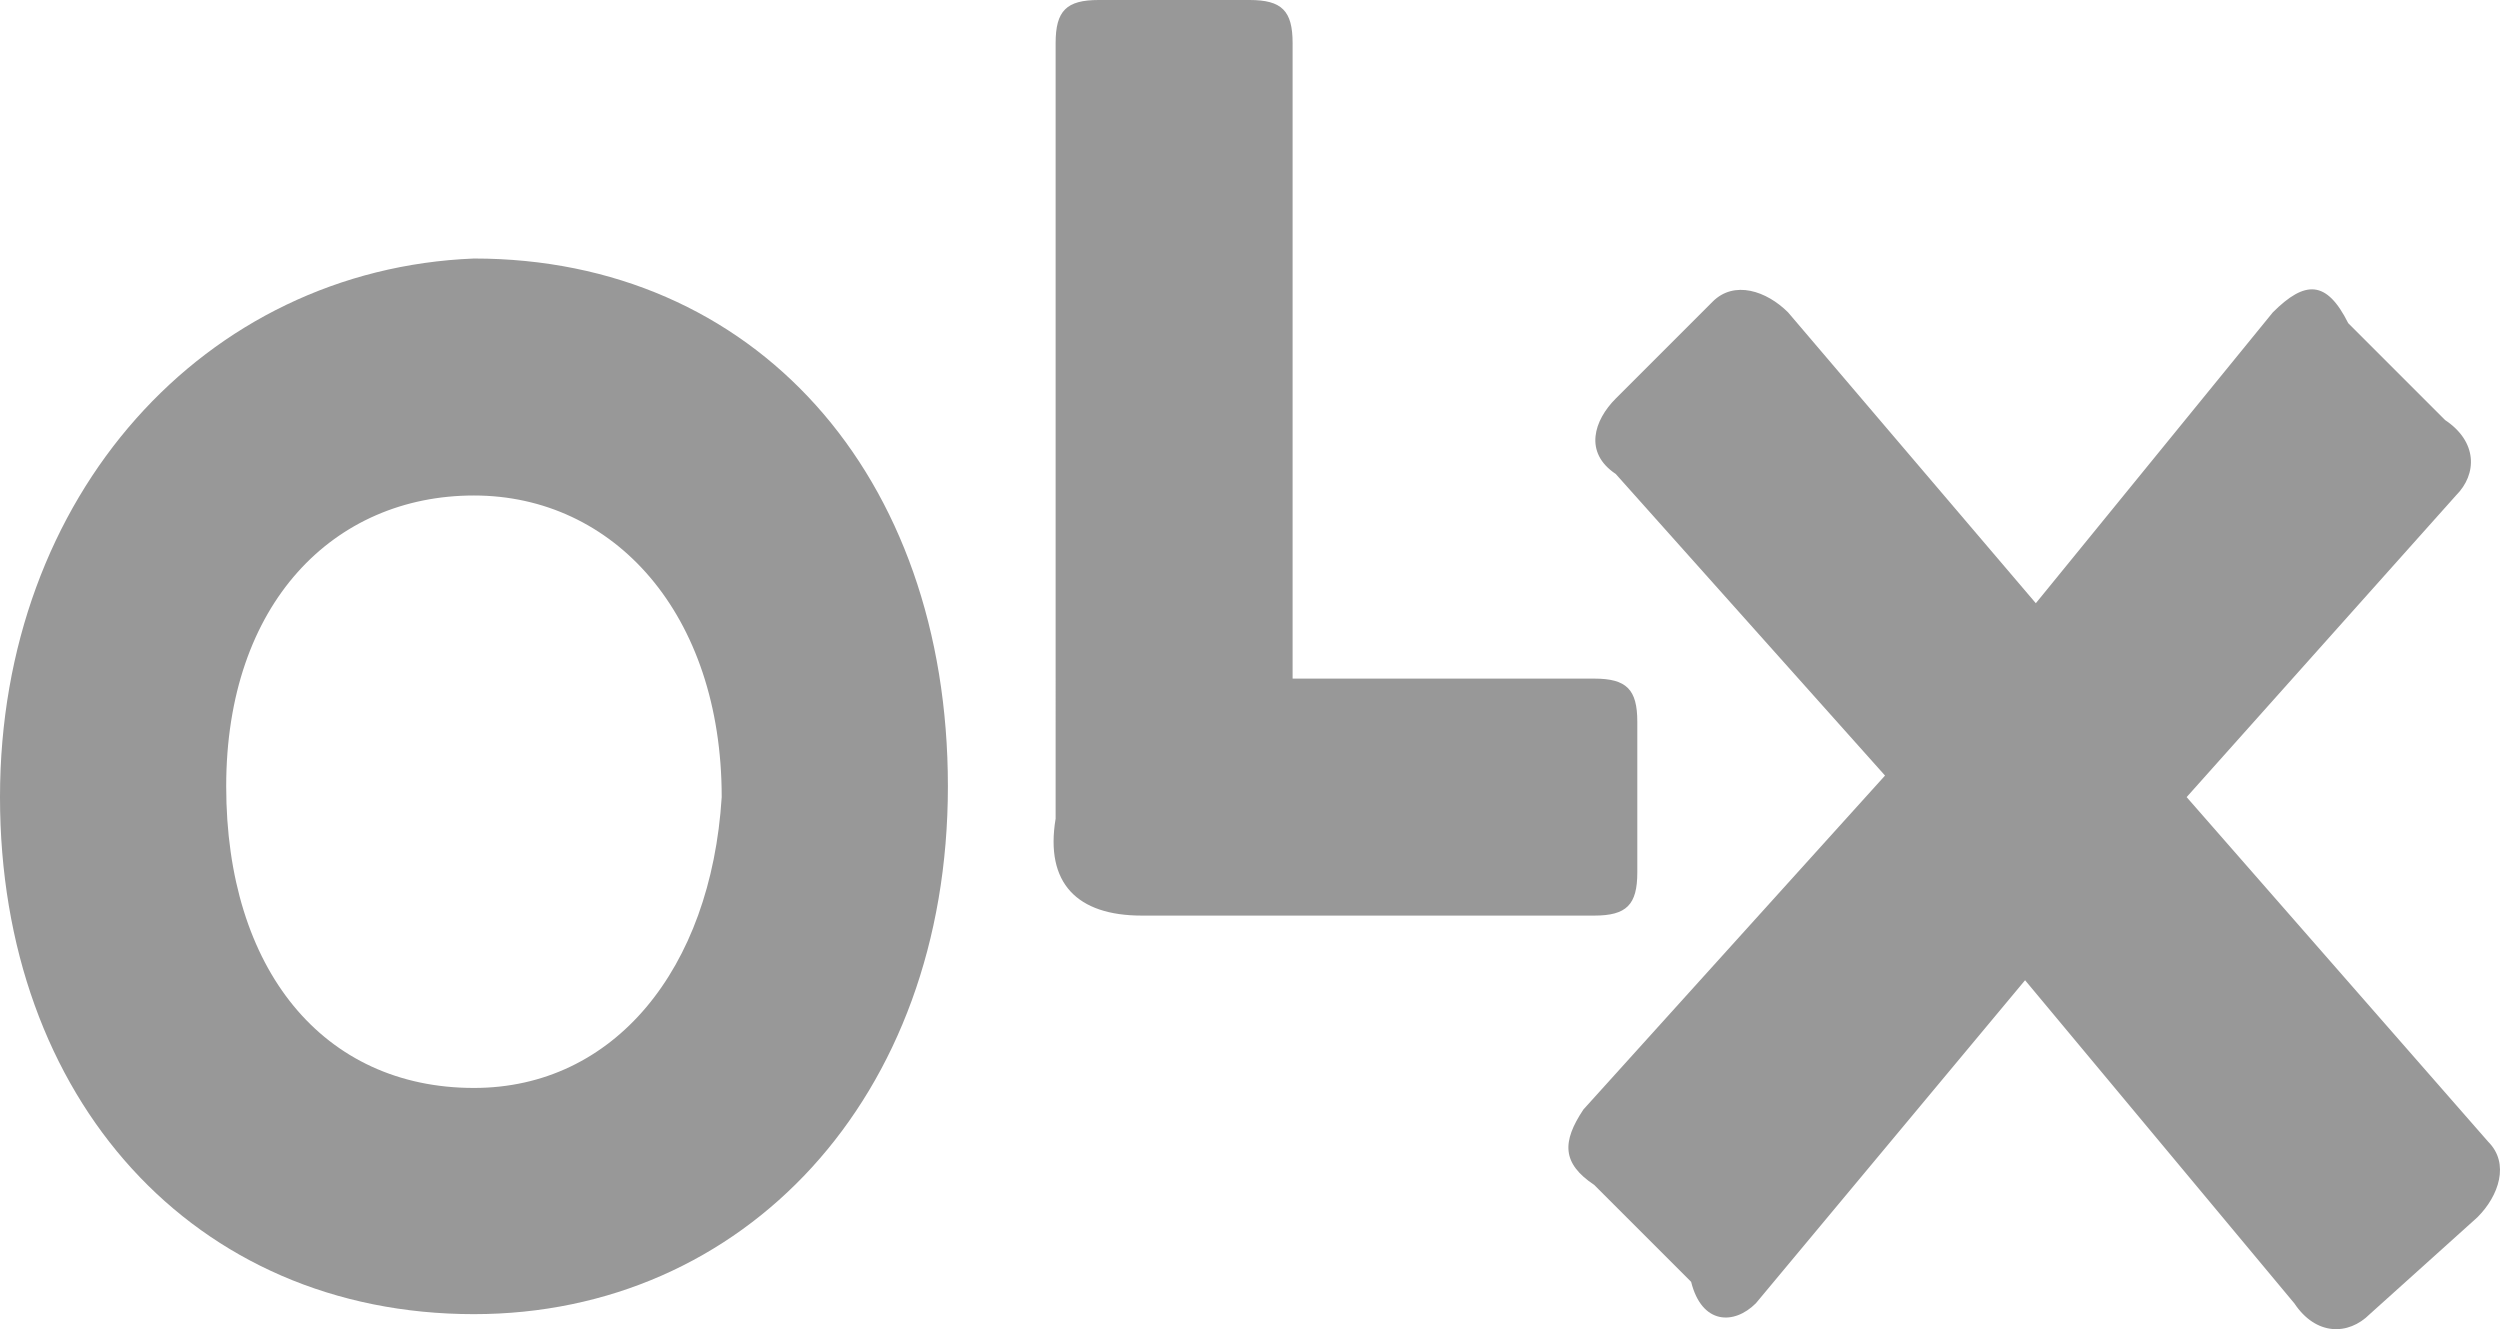
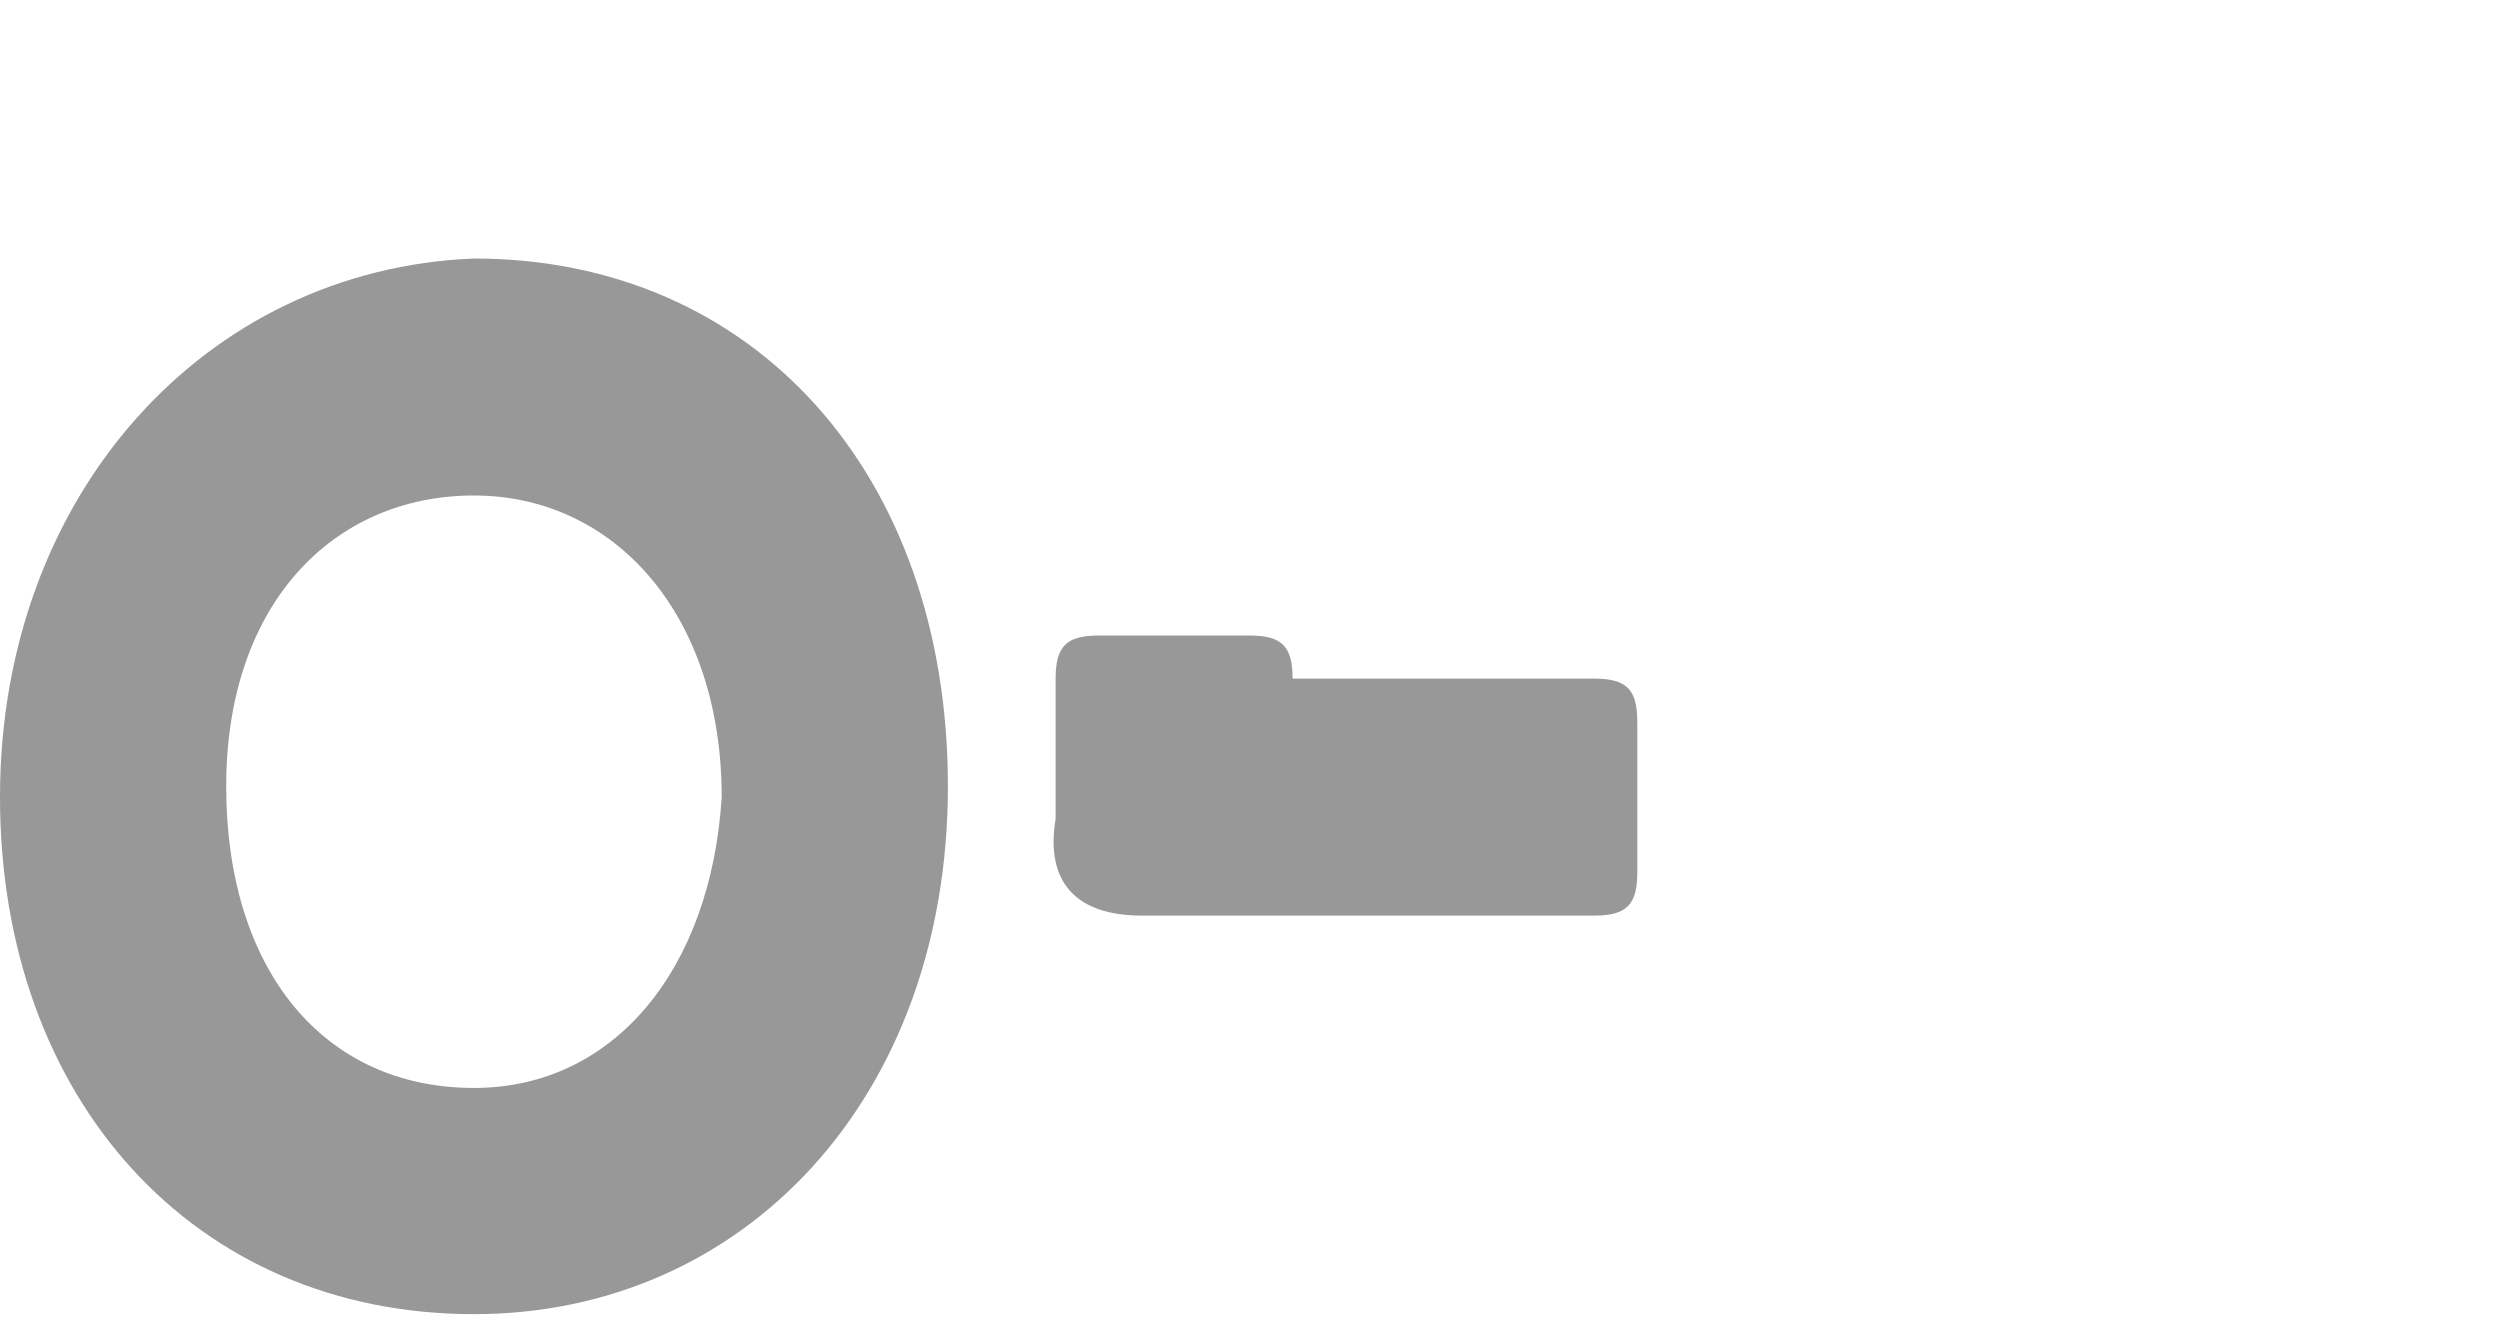
<svg xmlns="http://www.w3.org/2000/svg" id="Camada_2" viewBox="0 0 2421.19 1287.26">
  <defs>
    <style>.cls-1{fill:#989898;fill-rule:evenodd;}</style>
  </defs>
  <g id="svg10">
    <g id="g8">
      <path id="path2" class="cls-1" d="M459.01,1053.65c-146.05,0-239.94-114.75-239.94-292.1s104.32-281.67,239.94-281.67,239.94,114.75,239.94,292.1c-10.43,166.91-104.32,281.67-239.94,281.67m0,219.07c260.8,0,459.01-208.64,459.01-511.17S730.25,250.37,459.01,250.37C198.21,260.8,0,479.88,0,771.98s187.78,500.74,459.01,500.74" />
-       <path id="path4" class="cls-1" d="M1105.81,886.73h438.15c31.3,0,41.73-10.43,41.73-41.73v-146.05c0-31.3-10.43-41.73-41.73-41.73h-292.1V41.73c0-31.3-10.43-41.73-41.73-41.73h-146.05c-31.3,0-41.73,10.43-41.73,41.73V792.84c-10.43,62.59,20.86,93.89,83.46,93.89" />
-       <path id="path6" class="cls-1" d="M1700.44,1262.29l260.8-312.96,260.8,312.96c20.86,31.3,52.16,31.3,73.02,10.43l104.32-93.89c20.86-20.86,31.3-52.16,10.43-73.02l-292.1-333.83,260.8-292.1c20.86-20.86,20.86-52.16-10.43-73.02l-93.89-93.89c-20.86-41.73-41.73-41.73-73.03-10.43l-229.51,281.67-239.94-281.67c-20.86-20.86-52.16-31.3-73.02-10.43l-93.89,93.89c-20.86,20.86-31.3,52.16,0,73.02l260.8,292.1-292.1,323.4c-20.86,31.3-20.86,52.16,10.43,73.02l93.89,93.89c10.43,41.73,41.73,41.73,62.59,20.86" />
+       <path id="path4" class="cls-1" d="M1105.81,886.73h438.15c31.3,0,41.73-10.43,41.73-41.73v-146.05c0-31.3-10.43-41.73-41.73-41.73h-292.1c0-31.3-10.43-41.73-41.73-41.73h-146.05c-31.3,0-41.73,10.43-41.73,41.73V792.84c-10.43,62.59,20.86,93.89,83.46,93.89" />
    </g>
  </g>
</svg>